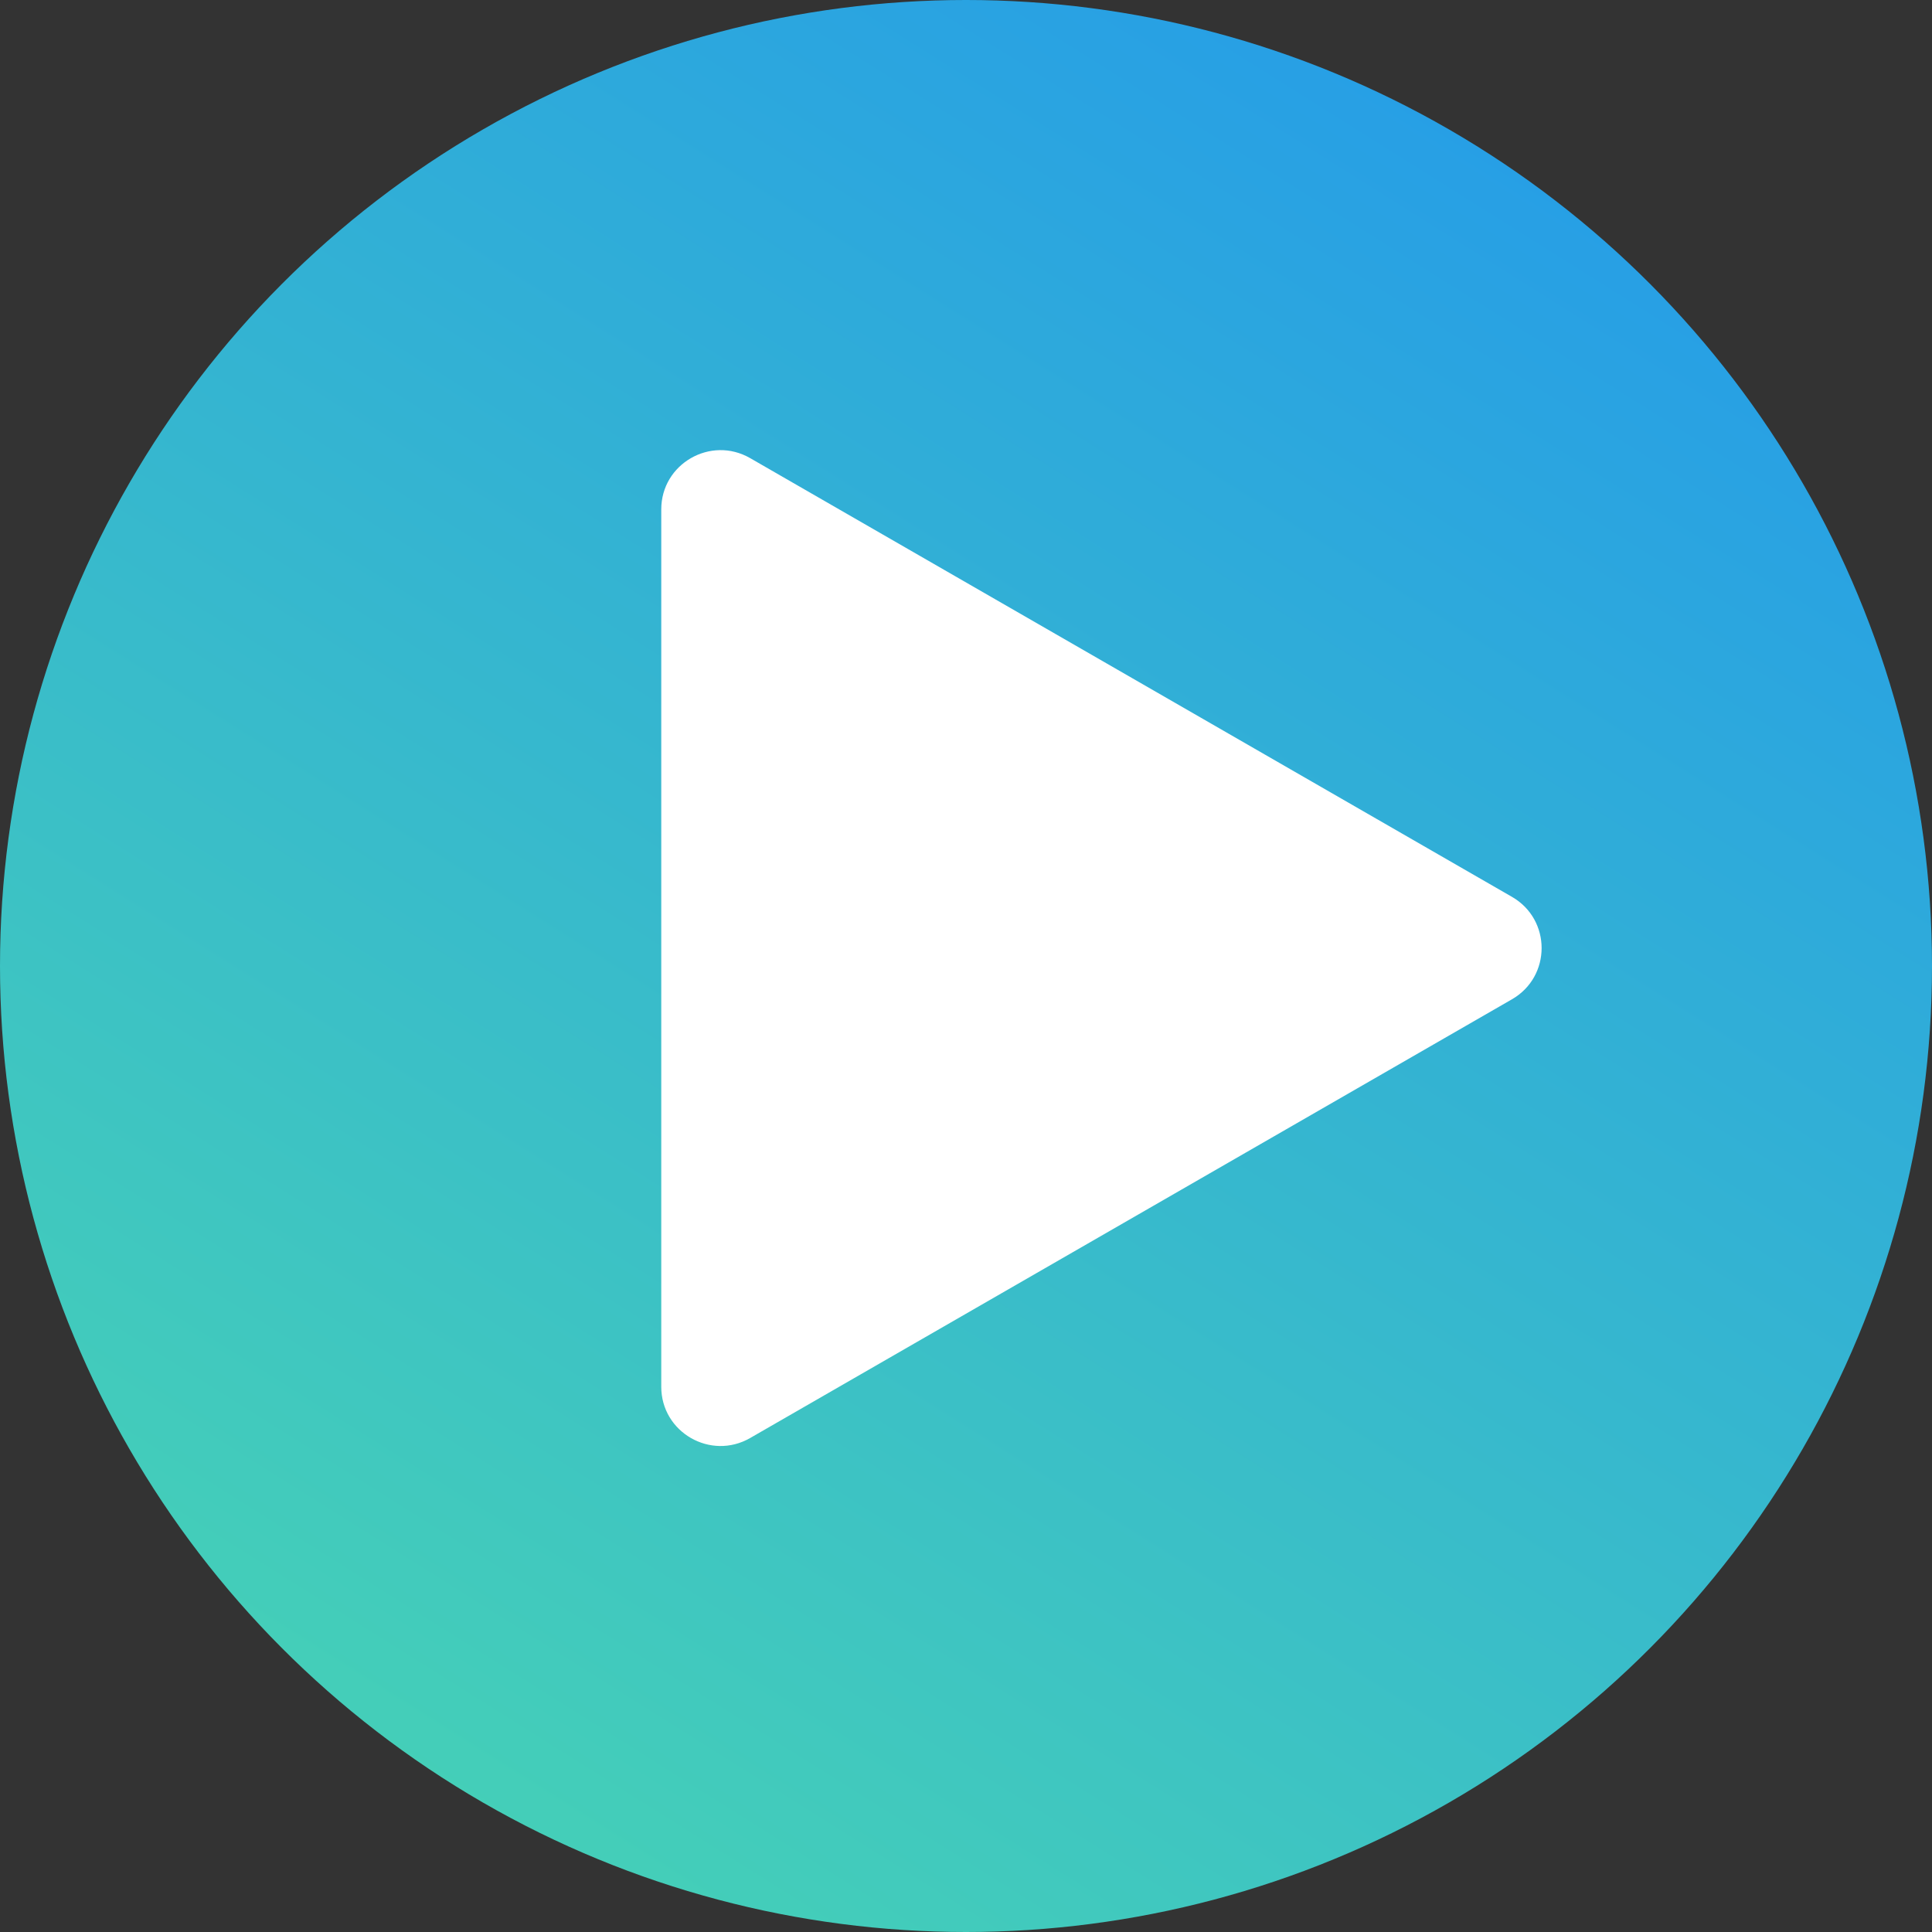
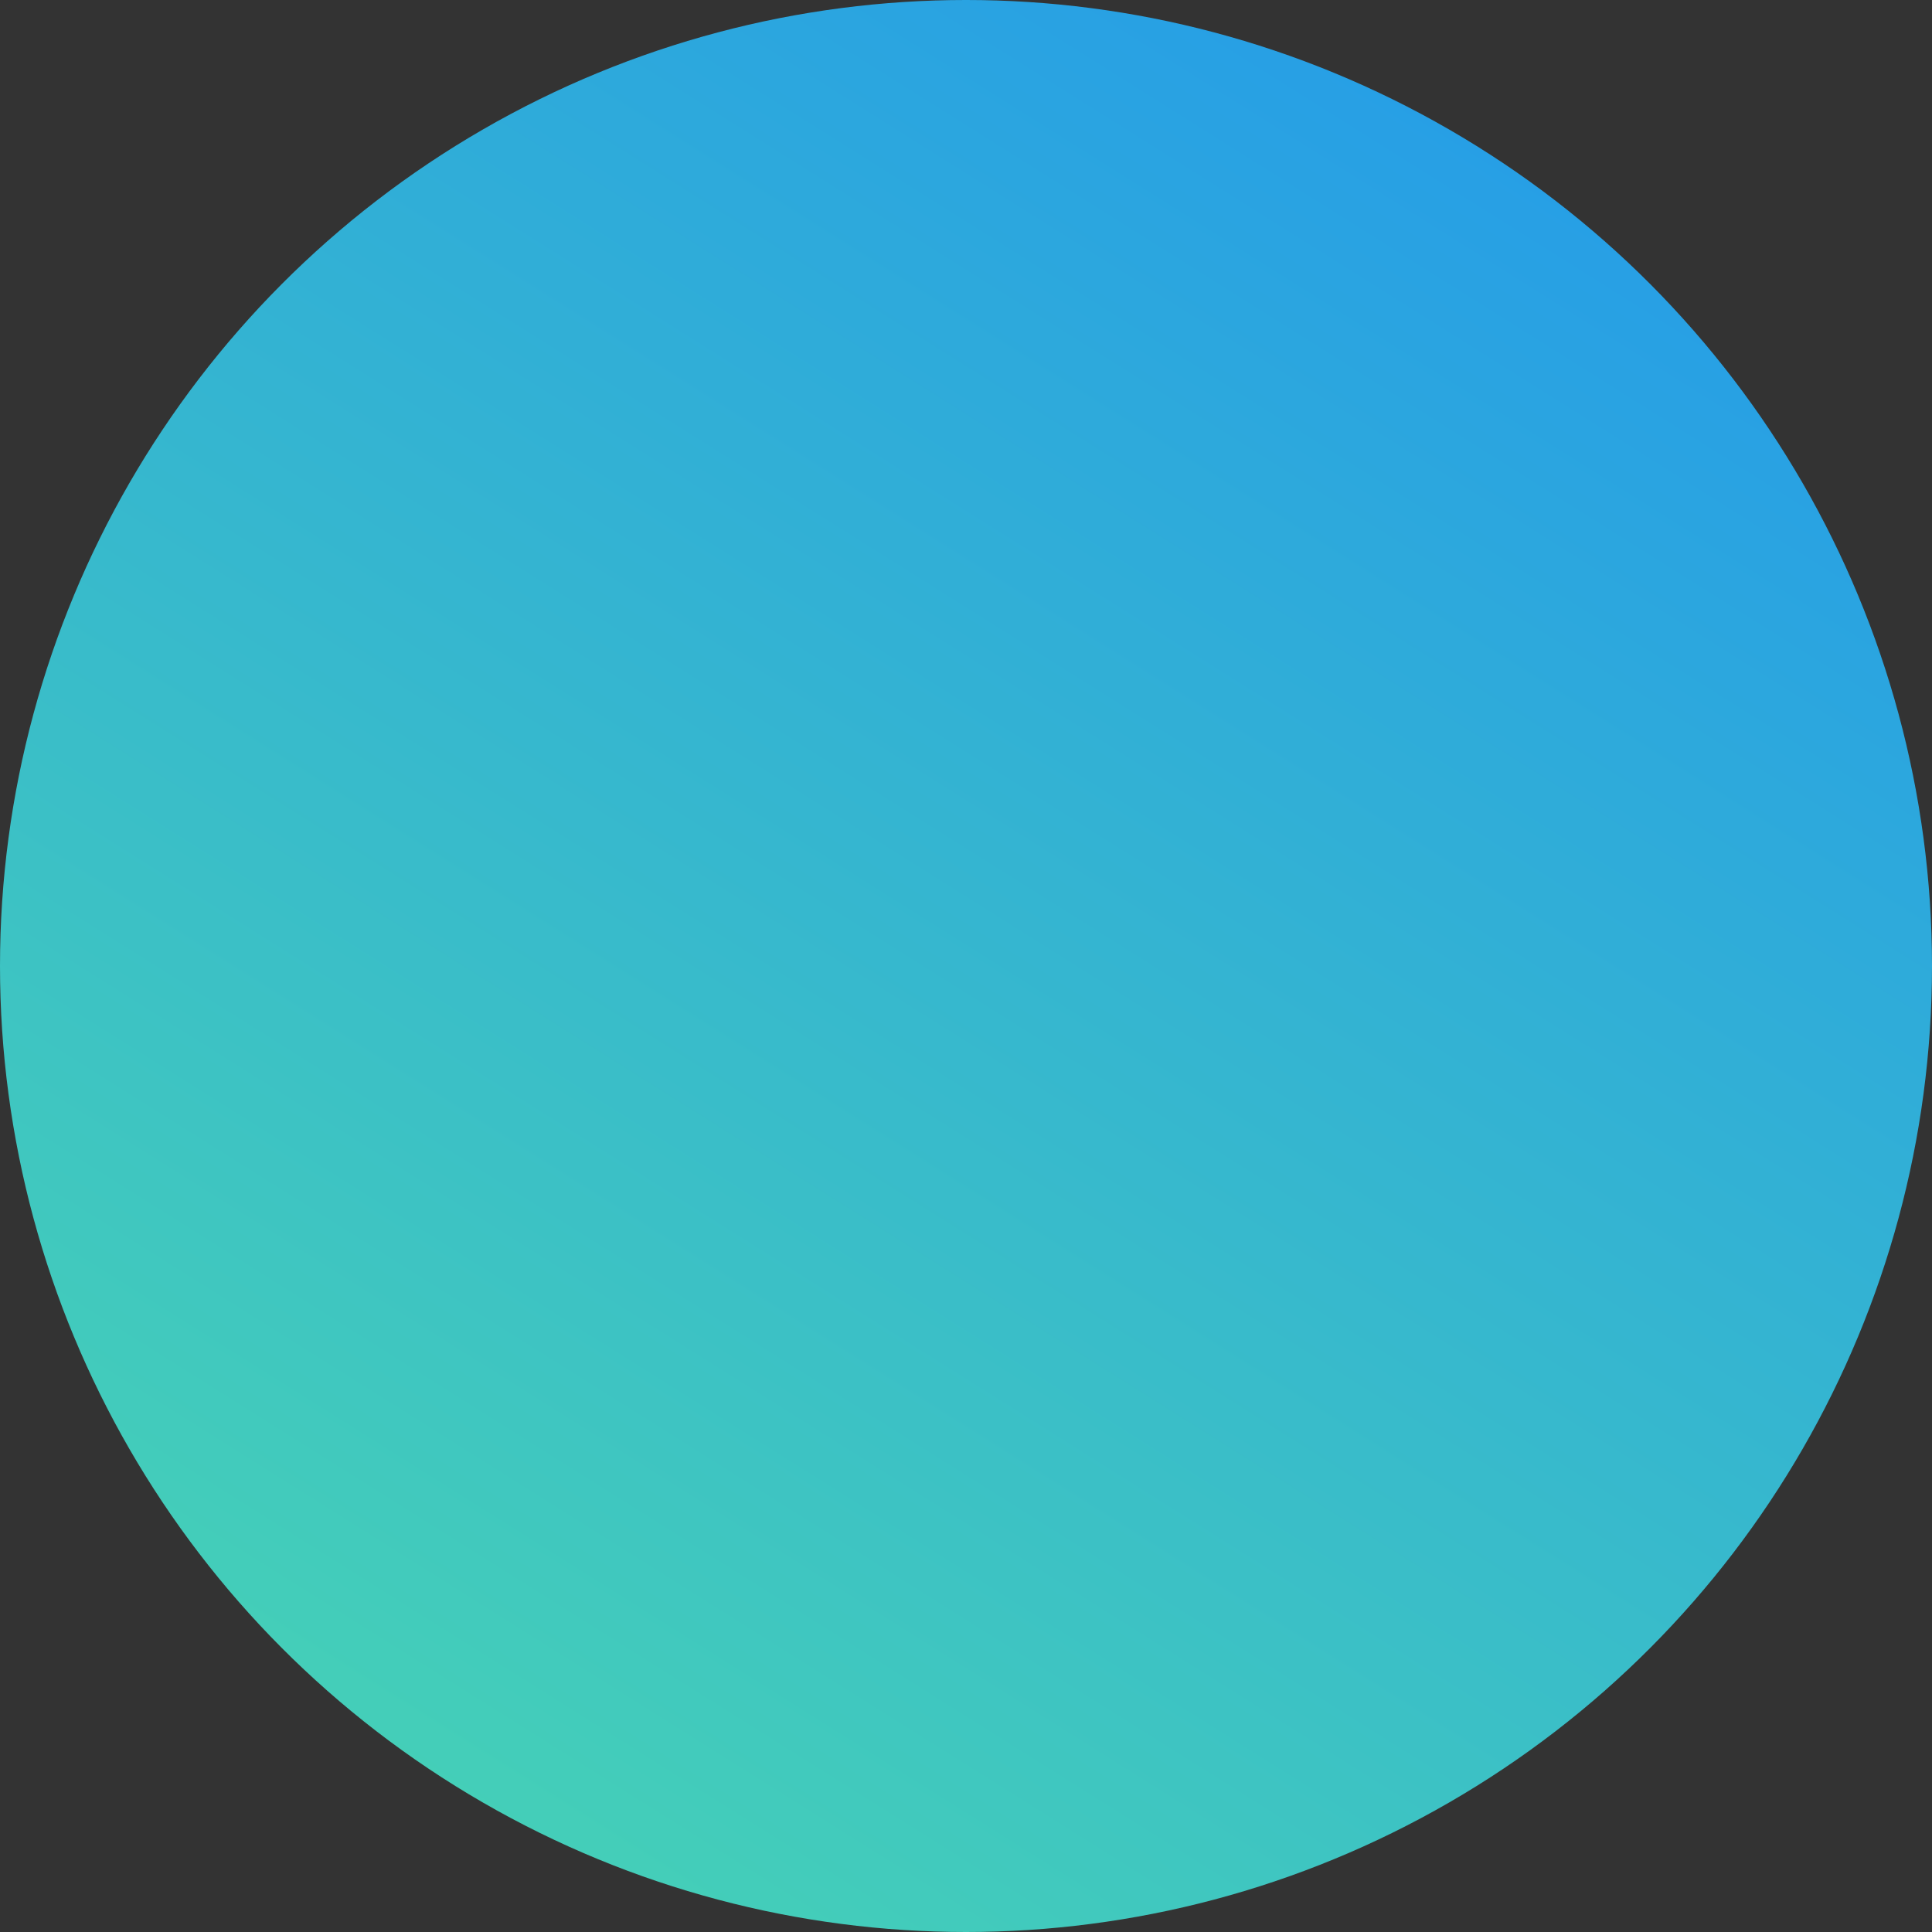
<svg xmlns="http://www.w3.org/2000/svg" width="485" height="485" viewBox="0 0 485 485" fill="none">
  <rect x="0" y="0" width="485" height="485" fill="#333333" stroke="none" />
  <circle cx="242.5" cy="242.5" r="242.5" fill="url(#paint0_linear_113_19)" />
-   <path d="M379.559 225.144C389.48 230.858 389.48 245.142 379.559 250.856L188.323 360.989C178.402 366.703 166 359.561 166 348.133L166 127.867C166 116.439 178.402 109.297 188.323 115.011L379.559 225.144Z" fill="white" />
  <defs>
    <linearGradient id="paint0_linear_113_19" x1="414" y1="-1.38148e-05" x2="119.5" y2="468.5" gradientUnits="userSpaceOnUse">
      <stop stop-color="#249AEA" />
      <stop offset="1" stop-color="#45D0B7" />
    </linearGradient>
  </defs>
</svg>